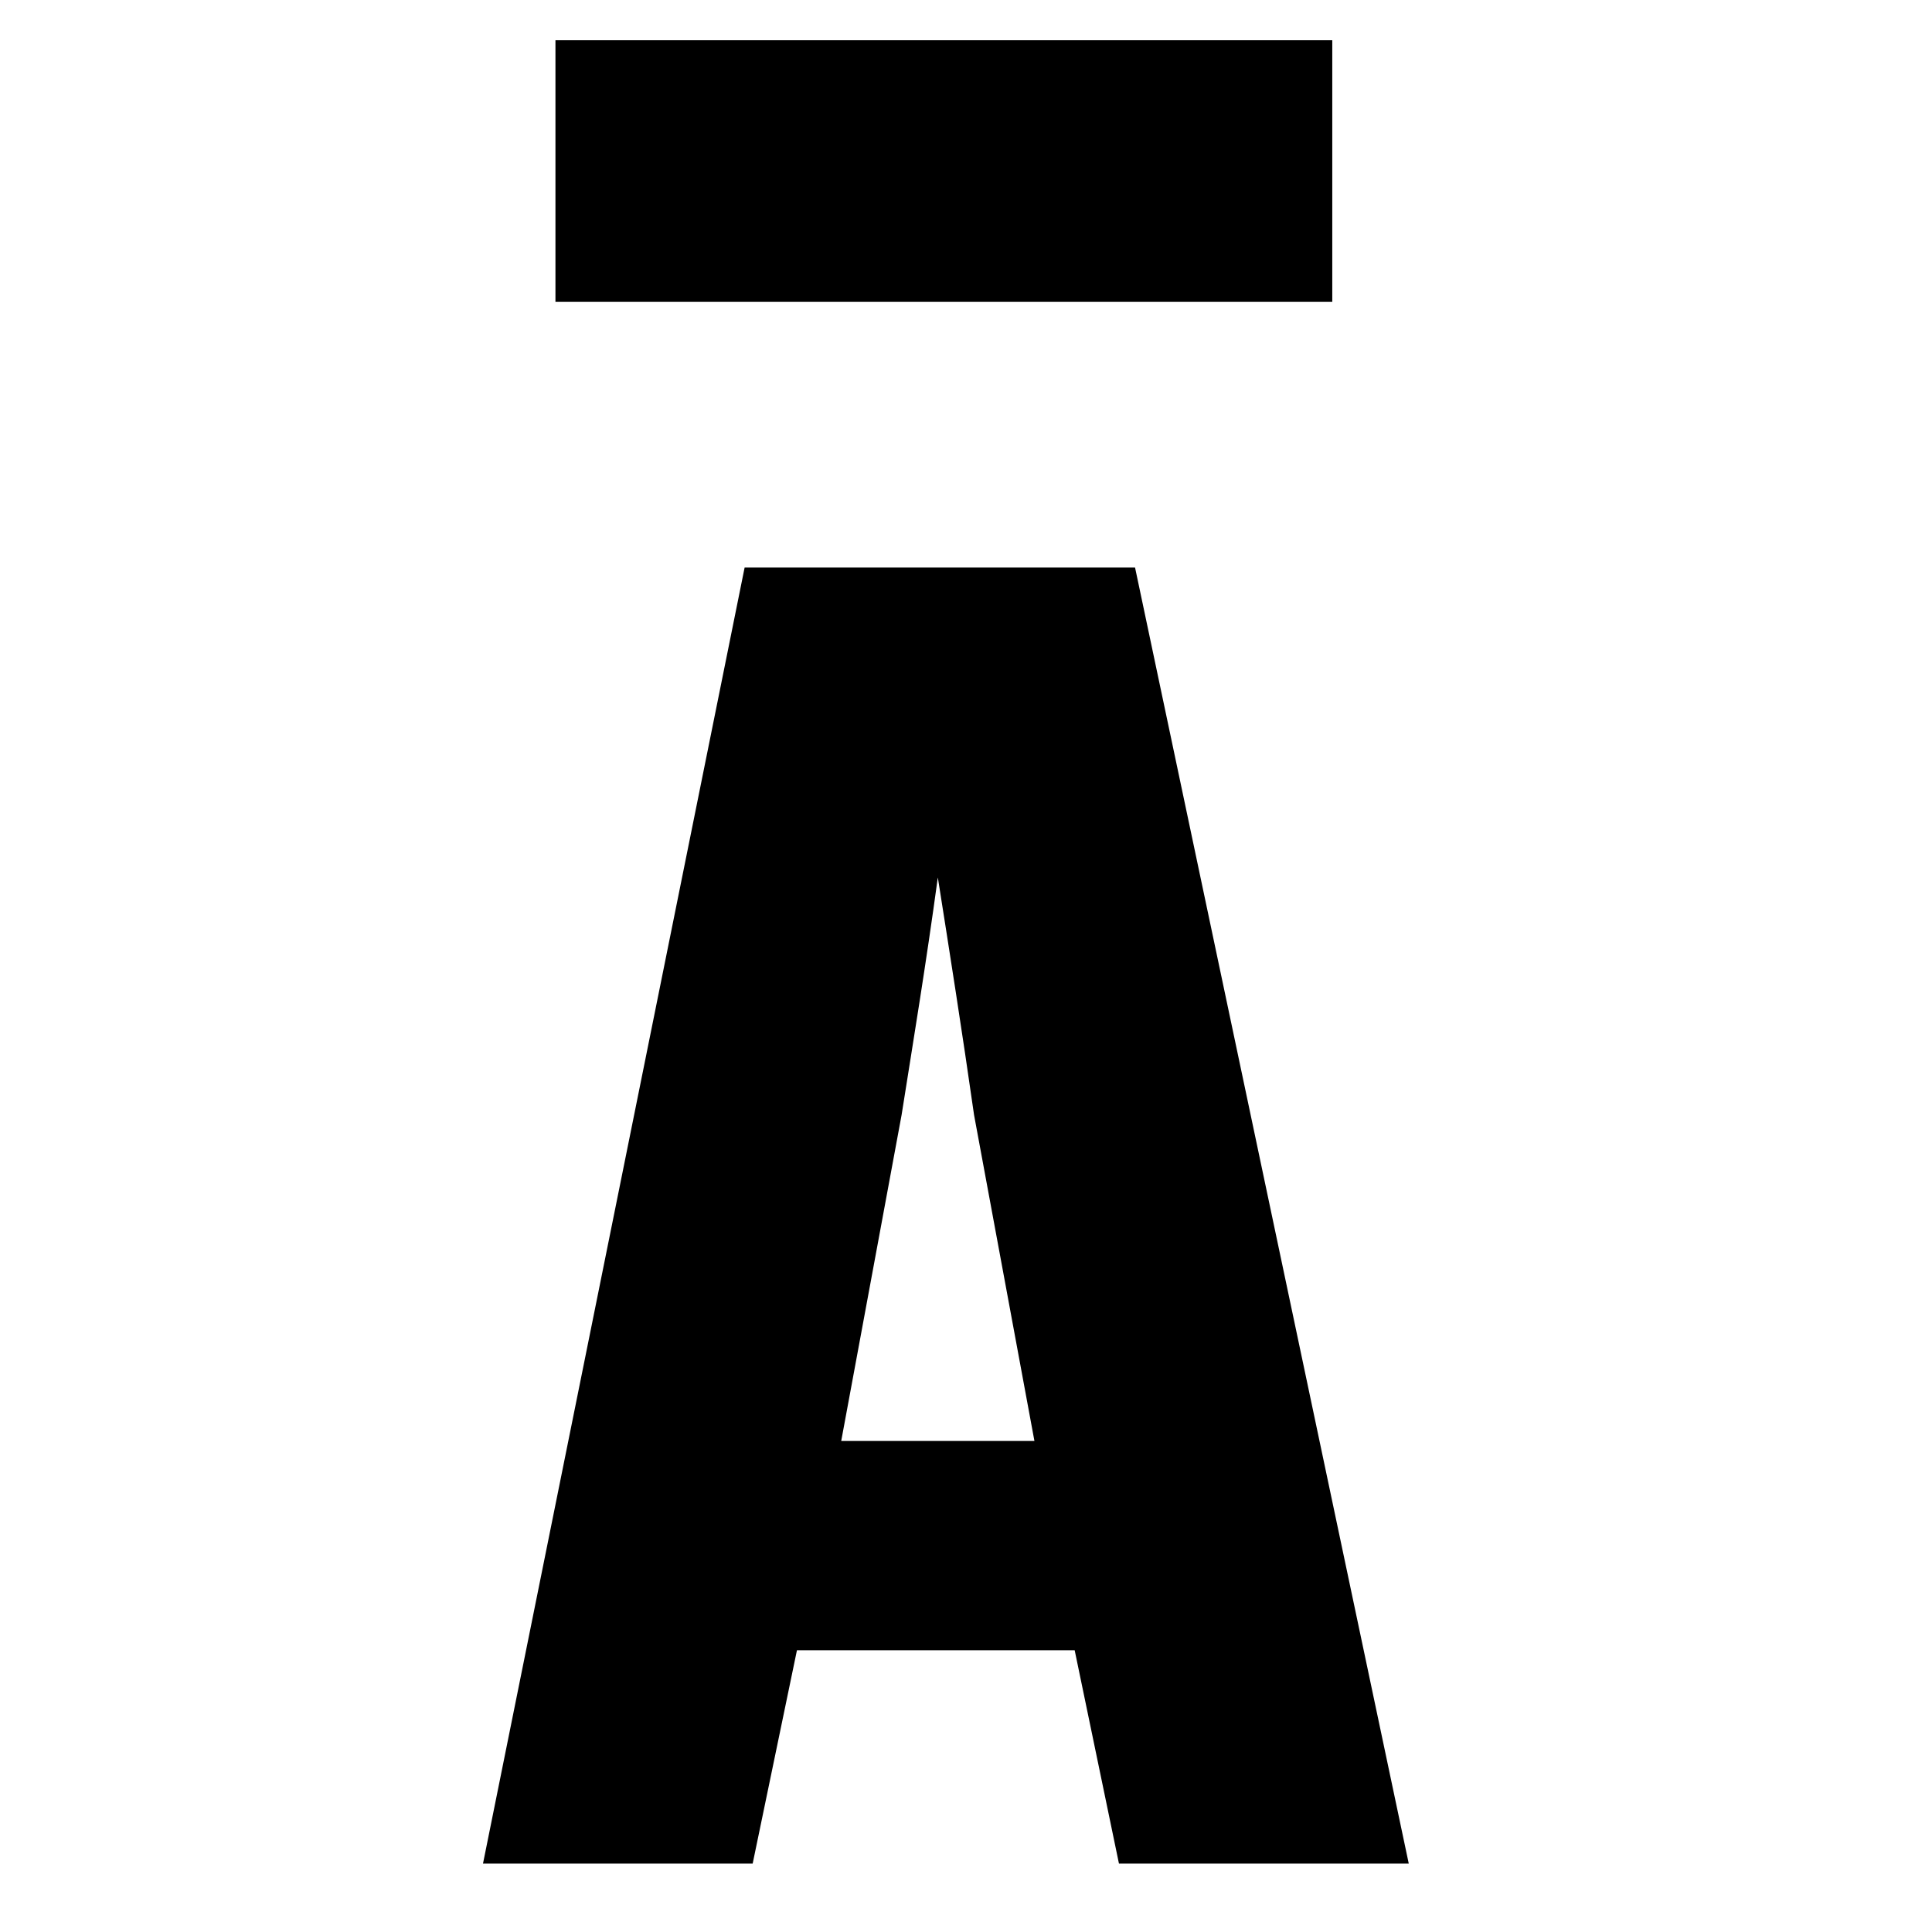
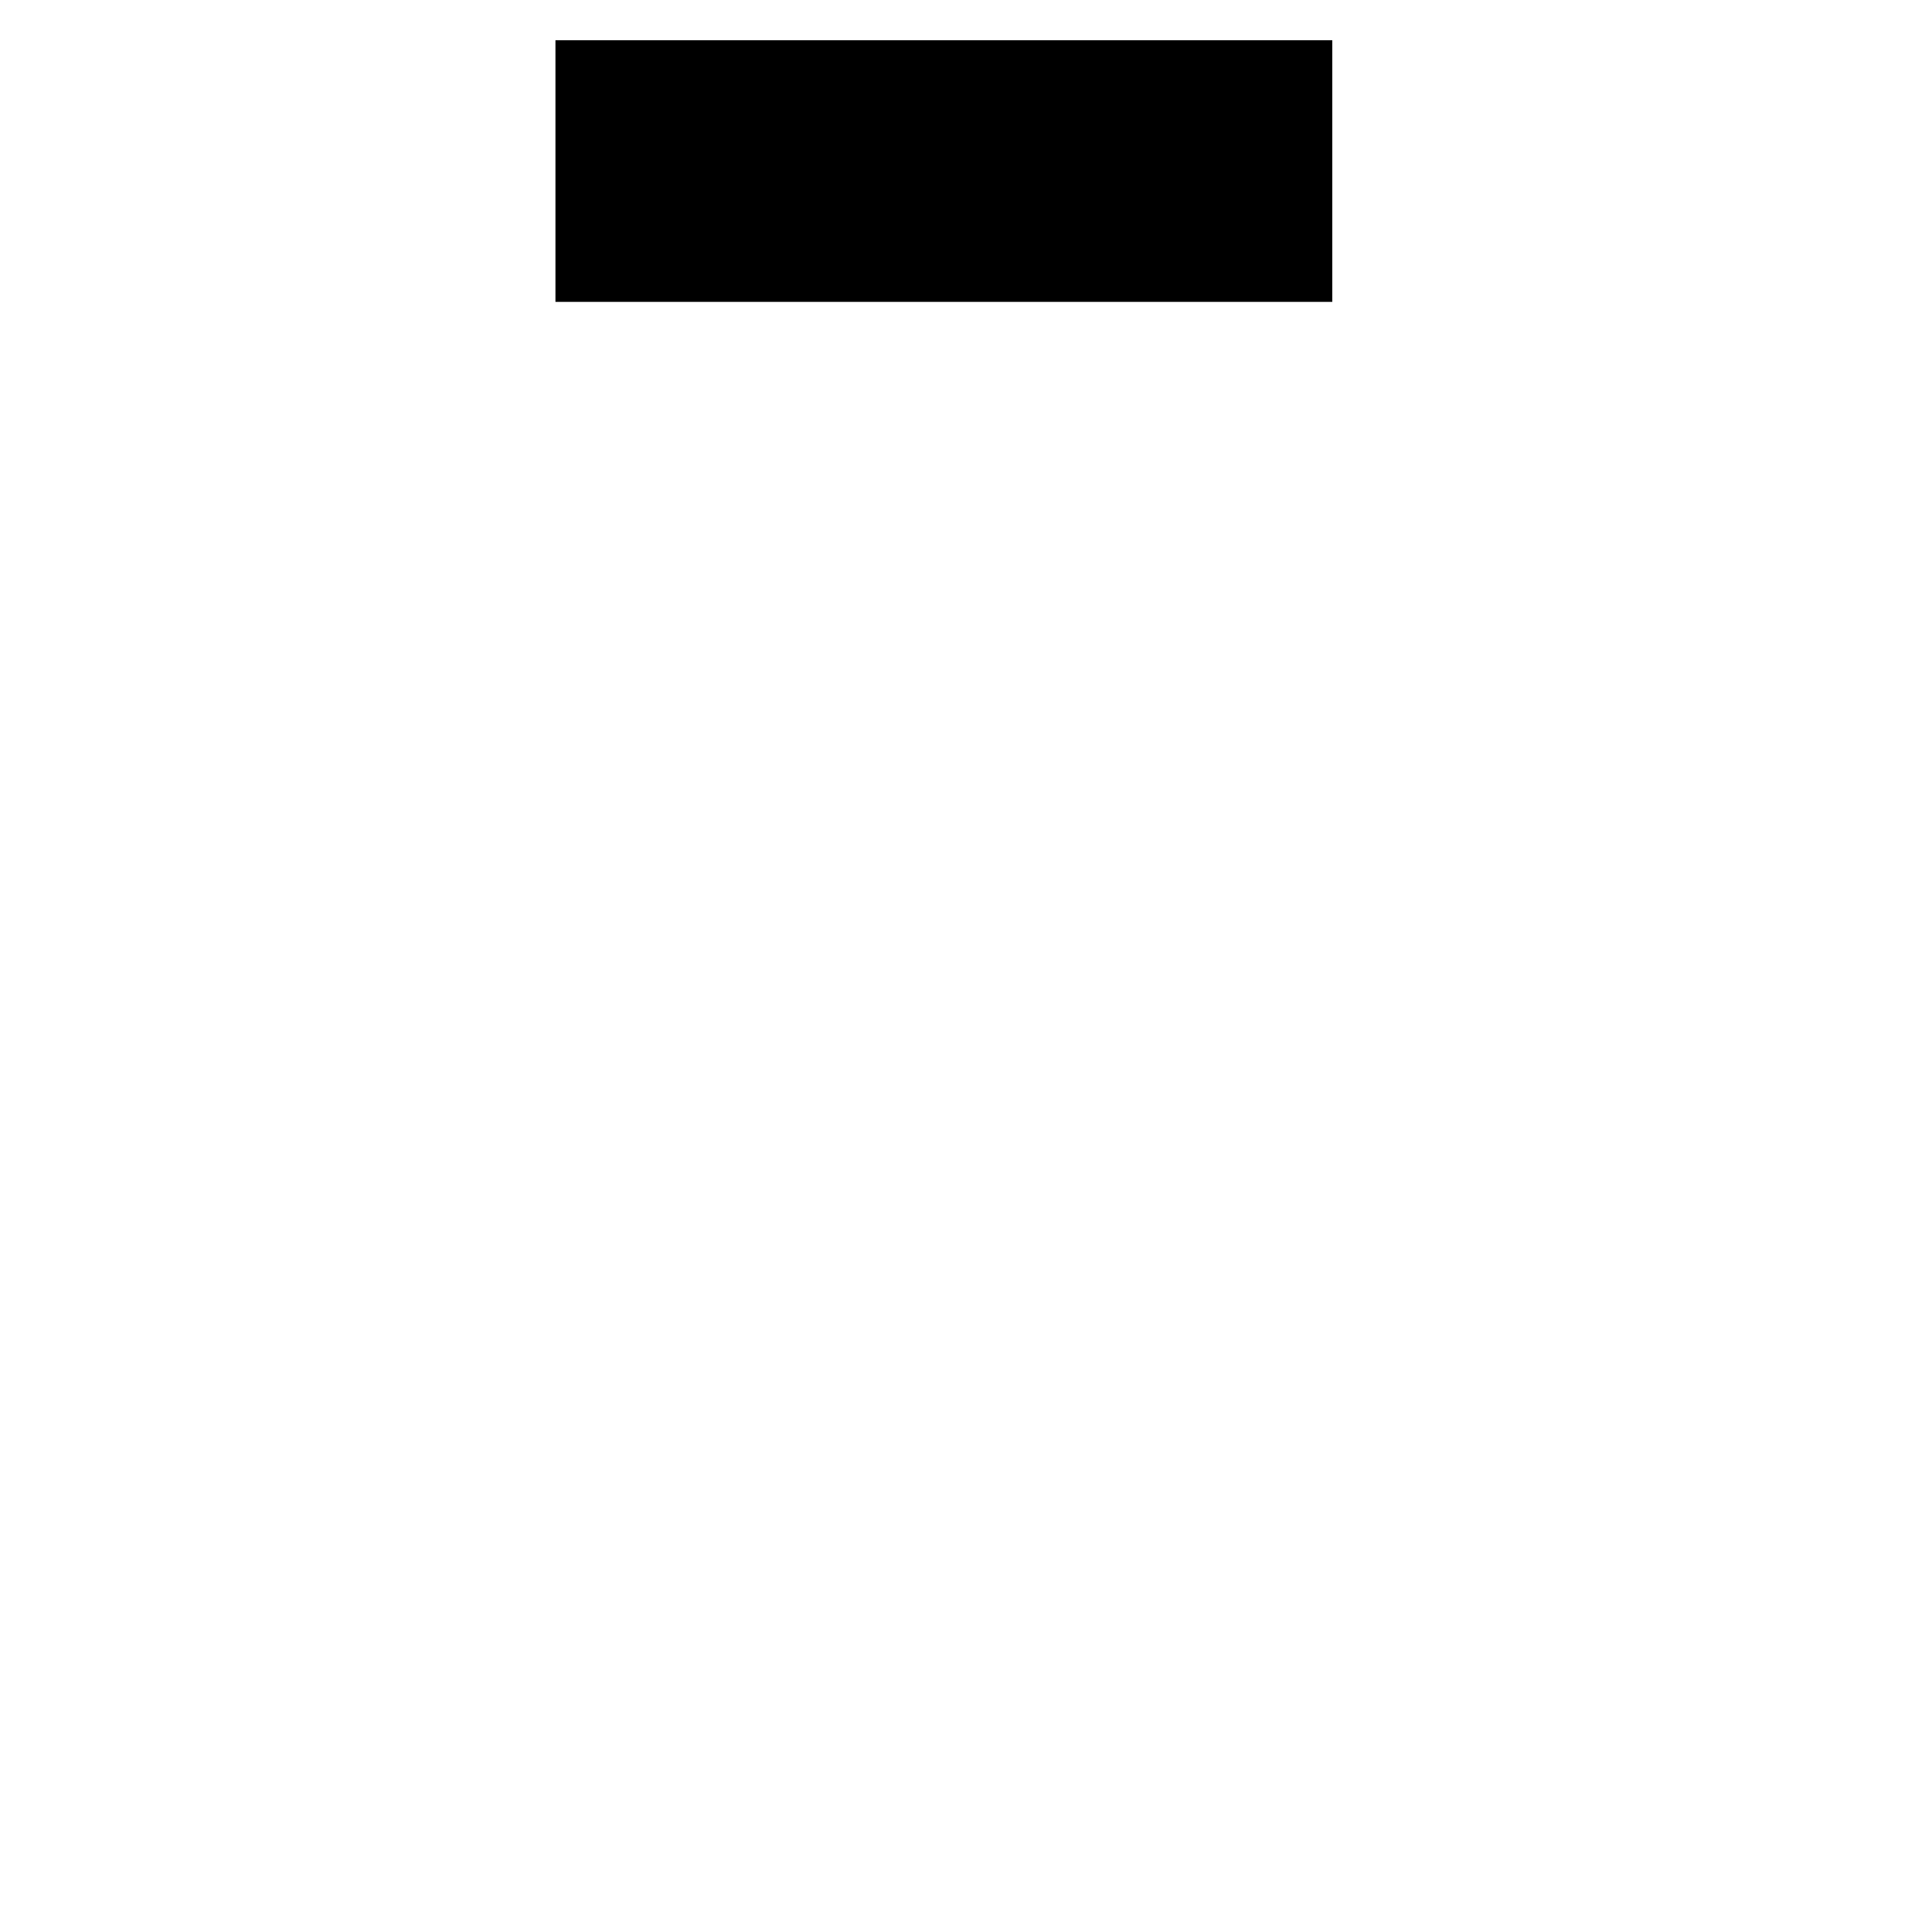
<svg xmlns="http://www.w3.org/2000/svg" version="1.1" width="48" height="48">
  <svg id="SvgjsSvg1003" version="1.1" viewBox="0 0 48 48">
    <path d="M33.2,1H13.8v6.5h19.3V1Z" />
-     <path d="M25.7,35.8h-4.8l1.5-8.1c.3-1.9.6-3.7.9-5.9.3,1.9.6,3.8.9,5.9l1.5,8.1ZM18.5,14.1l-6.5,32.2h6.7l1.1-5.3h6.9l1.1,5.3h7.2l-6.8-32.2h-9.7Z" />
  </svg>
  <style>@media (prefers-color-scheme: light) { :root { filter: none; } }
@media (prefers-color-scheme: dark) { :root { filter: none; } }
</style>
</svg>